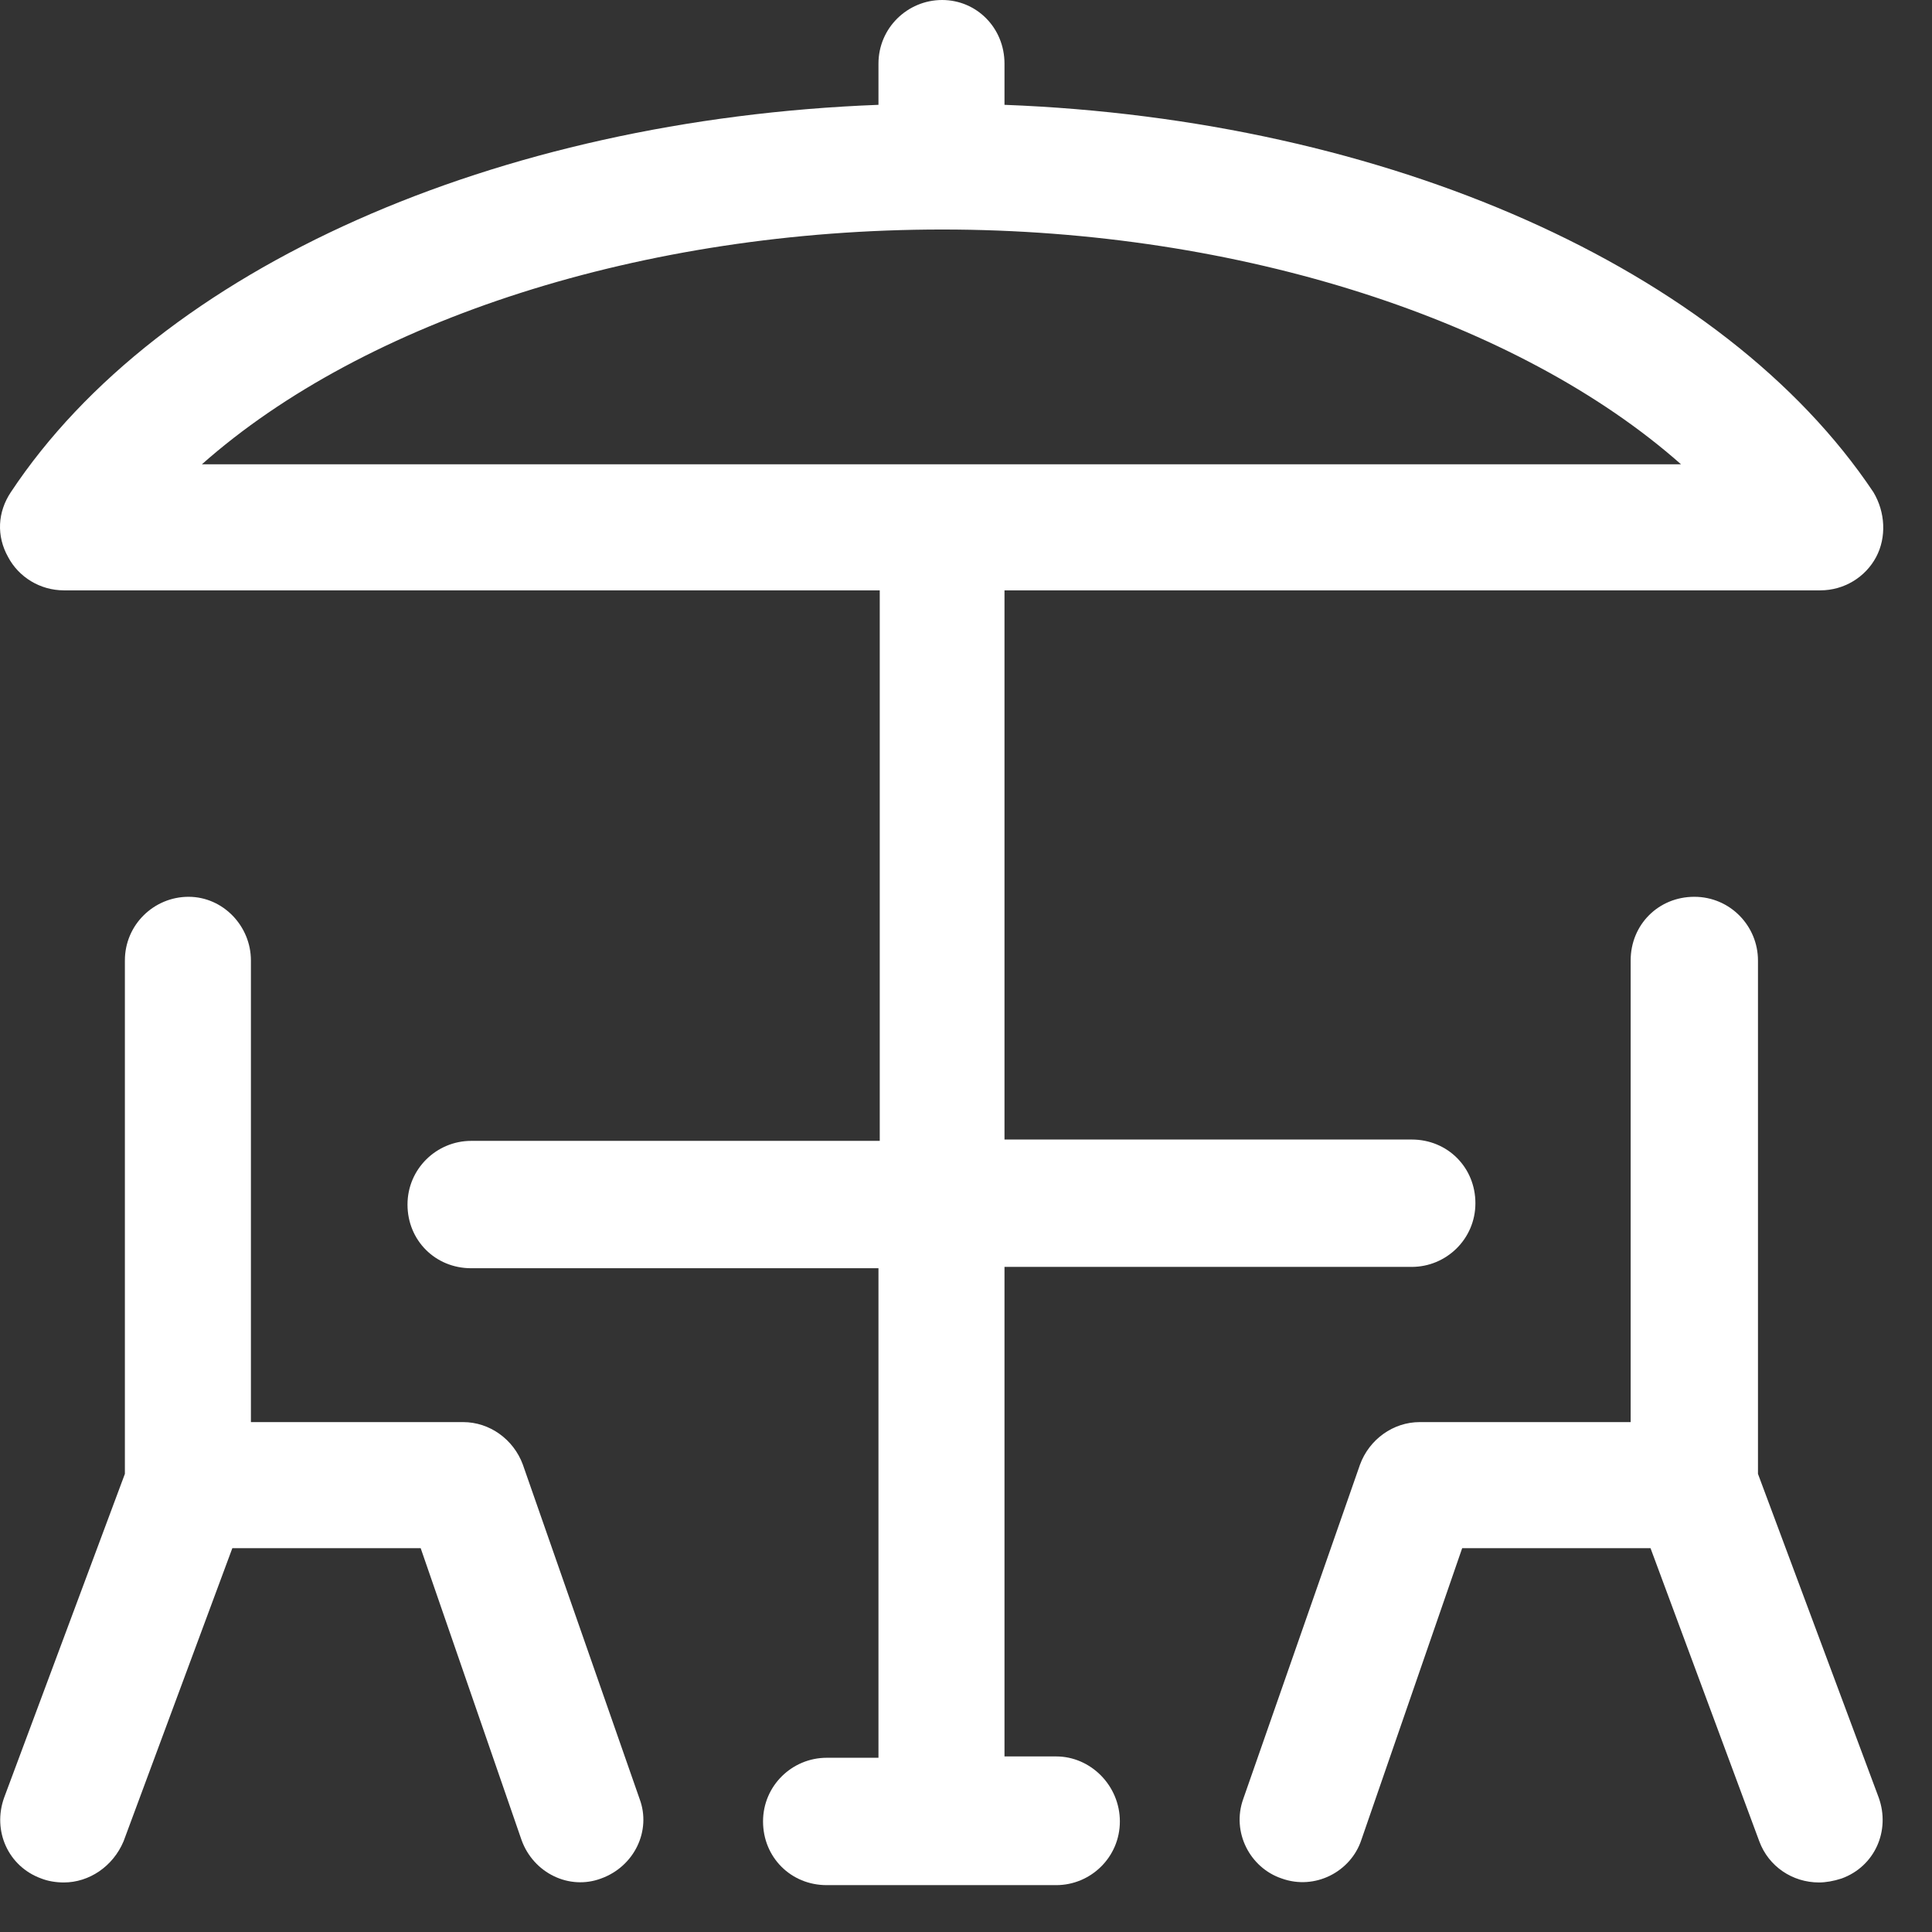
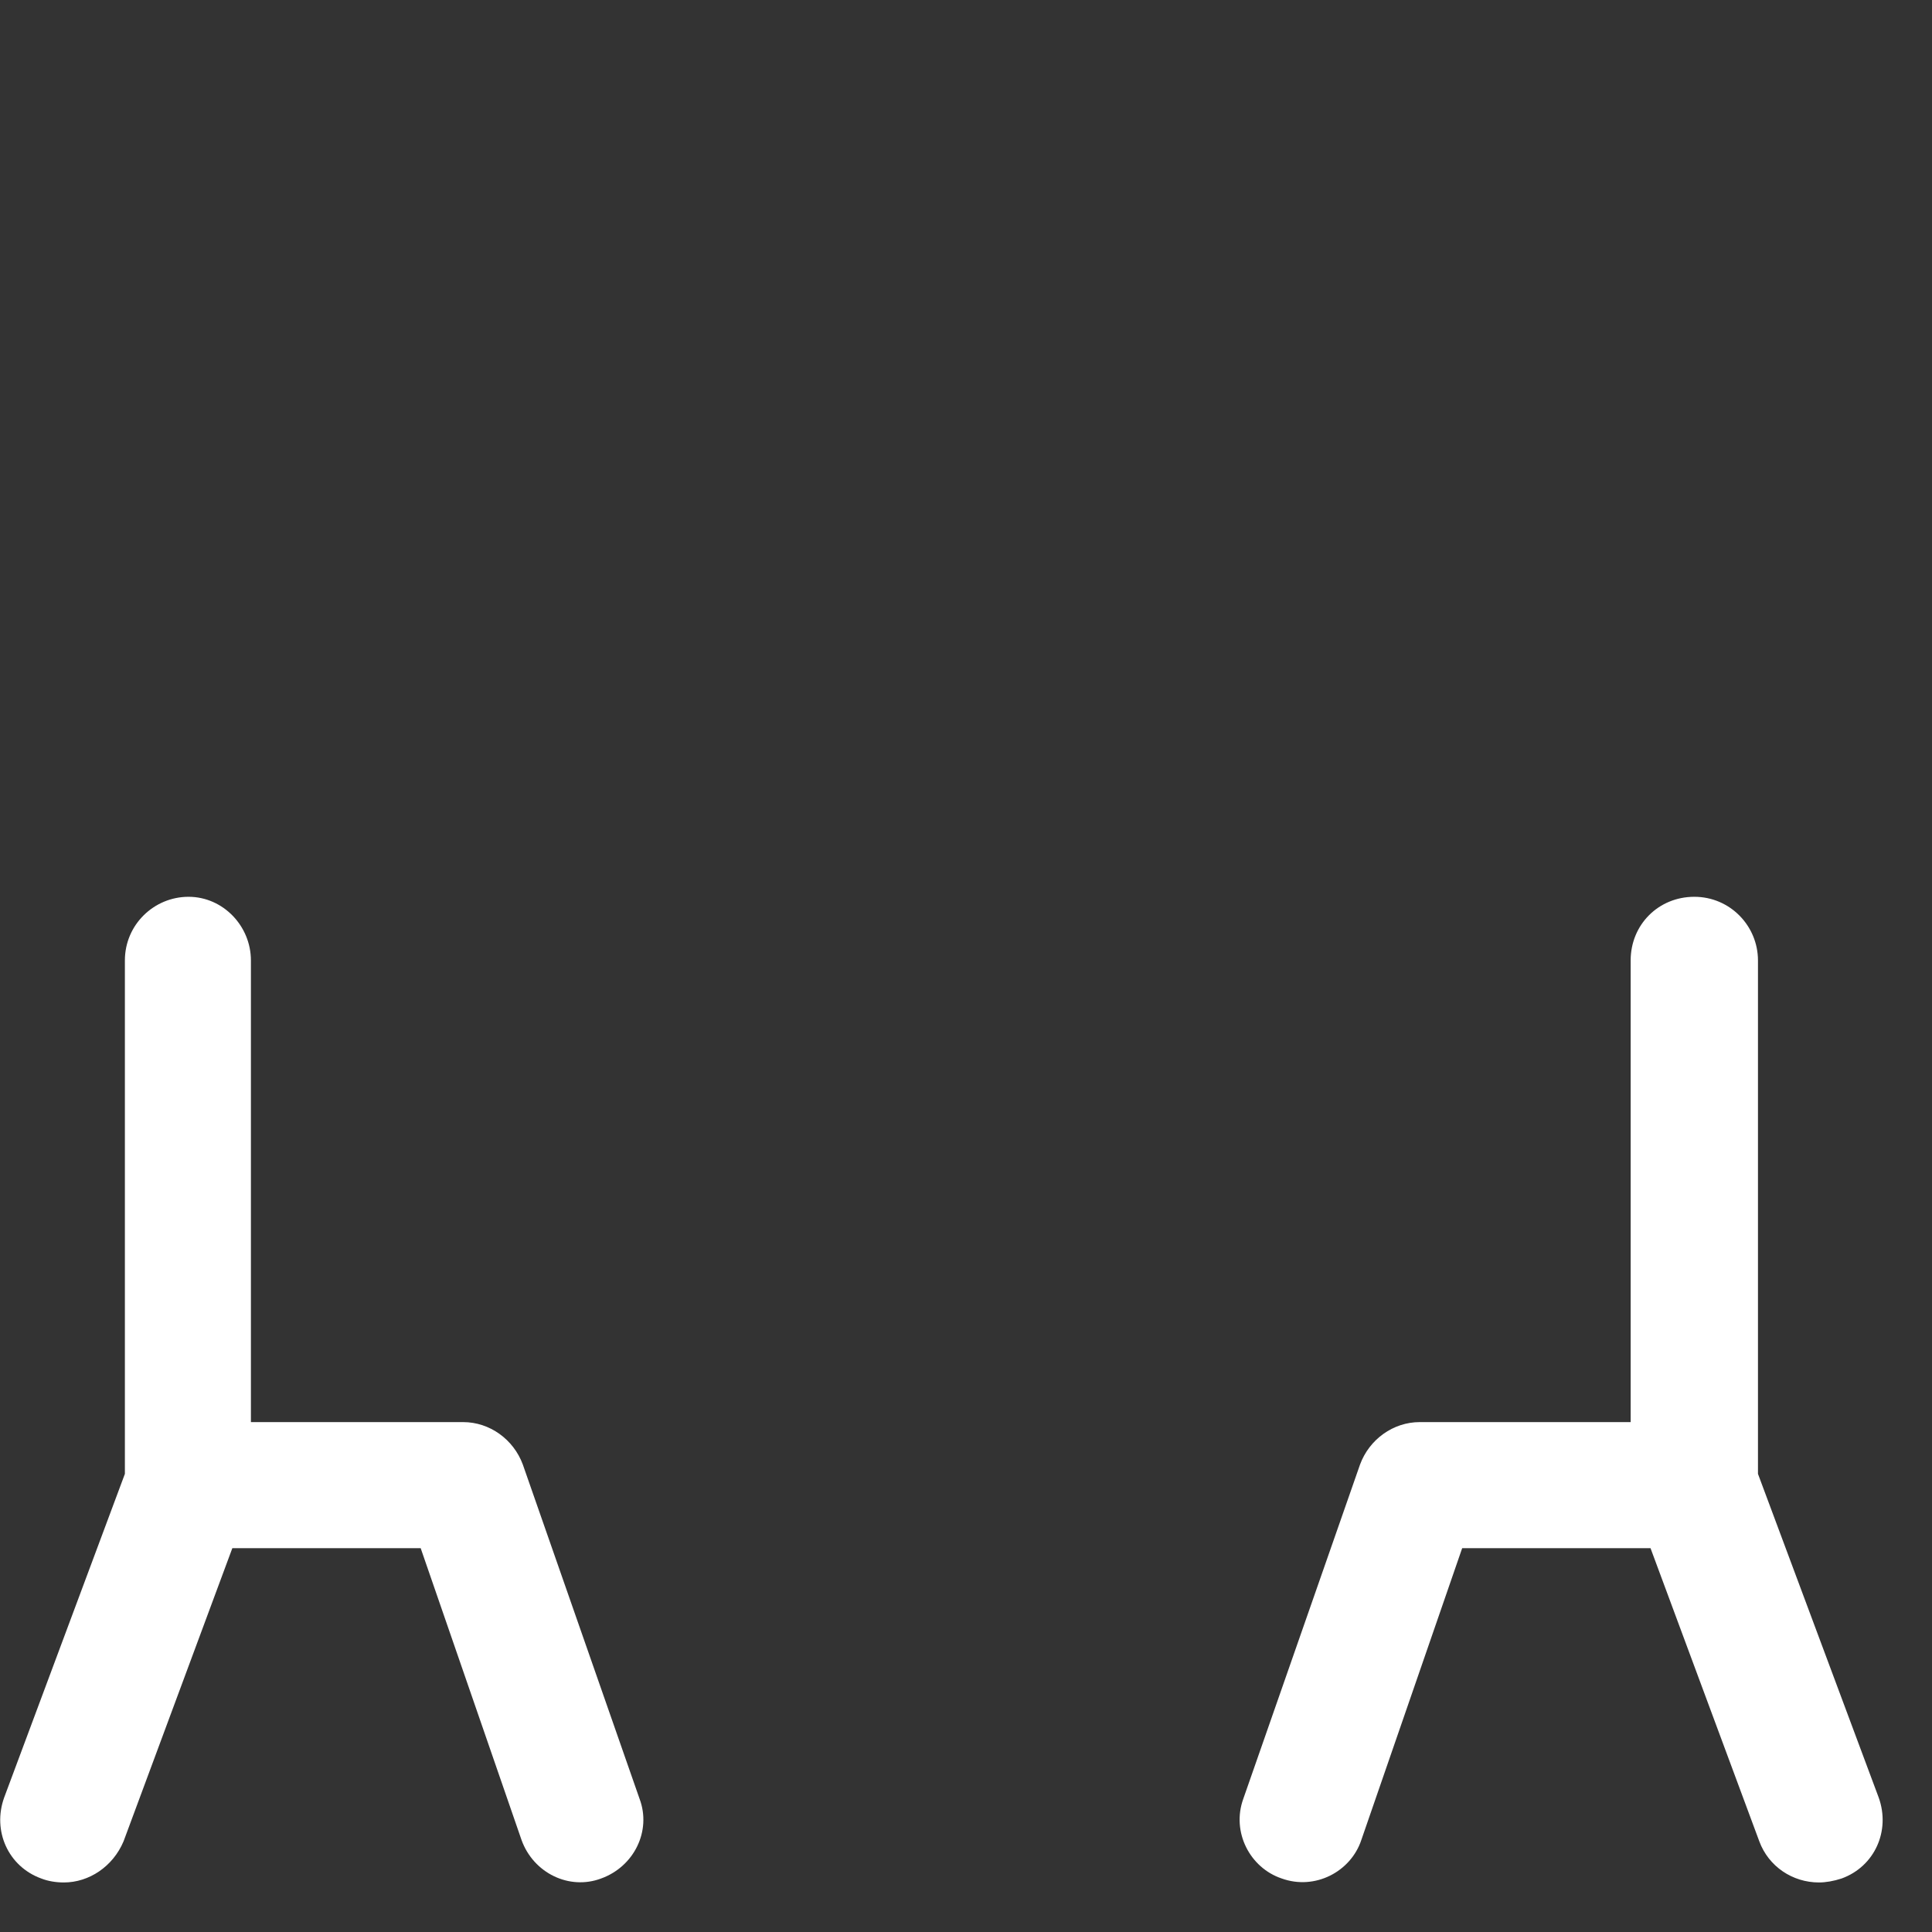
<svg xmlns="http://www.w3.org/2000/svg" width="39" height="39" viewBox="0 0 39 39" fill="none">
  <rect x="0" y="0" width="39" height="39" fill="#333333" stroke="none" />
-   <path d="M21.321 35.456H20.277V25.574H28.498C29.194 25.574 29.783 25.012 29.783 24.289C29.783 23.566 29.221 23.003 28.498 23.003H20.277V11.917H36.746C37.228 11.917 37.656 11.649 37.871 11.247C38.085 10.846 38.058 10.337 37.817 9.935C34.791 5.409 27.989 2.41 20.277 2.116V1.285C20.277 0.562 19.714 0 19.018 0C18.322 0 17.733 0.562 17.733 1.285V2.116C10.02 2.41 3.218 5.409 0.219 9.935C-0.049 10.337 -0.076 10.819 0.165 11.247C0.379 11.649 0.808 11.917 1.29 11.917H17.759V23.03H9.511C8.815 23.03 8.226 23.593 8.226 24.316C8.226 25.039 8.788 25.601 9.511 25.601H17.733V35.483H16.688C15.992 35.483 15.403 36.045 15.403 36.768C15.403 37.491 15.965 38.054 16.688 38.054H21.321C22.017 38.054 22.606 37.491 22.606 36.768C22.606 36.045 22.017 35.456 21.321 35.456ZM19.018 4.633C25.043 4.633 30.667 6.481 33.934 9.373H4.075C7.369 6.454 12.993 4.633 19.018 4.633Z" fill="white" />
  <path d="M10.554 29.564C10.367 29.056 9.885 28.707 9.349 28.707H5.065V19.388C5.065 18.692 4.502 18.103 3.806 18.103C3.11 18.103 2.521 18.665 2.521 19.388V29.752L0.084 36.286C-0.157 36.956 0.164 37.678 0.833 37.92C0.967 37.973 1.128 38 1.289 38C1.798 38 2.28 37.678 2.494 37.17L4.69 31.252H8.492L10.528 37.143C10.769 37.812 11.492 38.161 12.134 37.92C12.804 37.678 13.152 36.956 12.911 36.313L10.554 29.564Z" fill="white" />
  <path d="M37.924 36.286L35.487 29.752V19.388C35.487 18.692 34.925 18.103 34.202 18.103C33.479 18.103 32.917 18.665 32.917 19.388V28.707H28.659C28.123 28.707 27.641 29.056 27.454 29.564L25.097 36.313C24.856 36.982 25.231 37.705 25.874 37.92C26.543 38.161 27.266 37.786 27.48 37.143L29.516 31.252H33.318L35.514 37.17C35.702 37.678 36.184 38 36.719 38C36.853 38 37.014 37.973 37.175 37.92C37.844 37.678 38.165 36.956 37.924 36.286Z" fill="white" />
</svg>